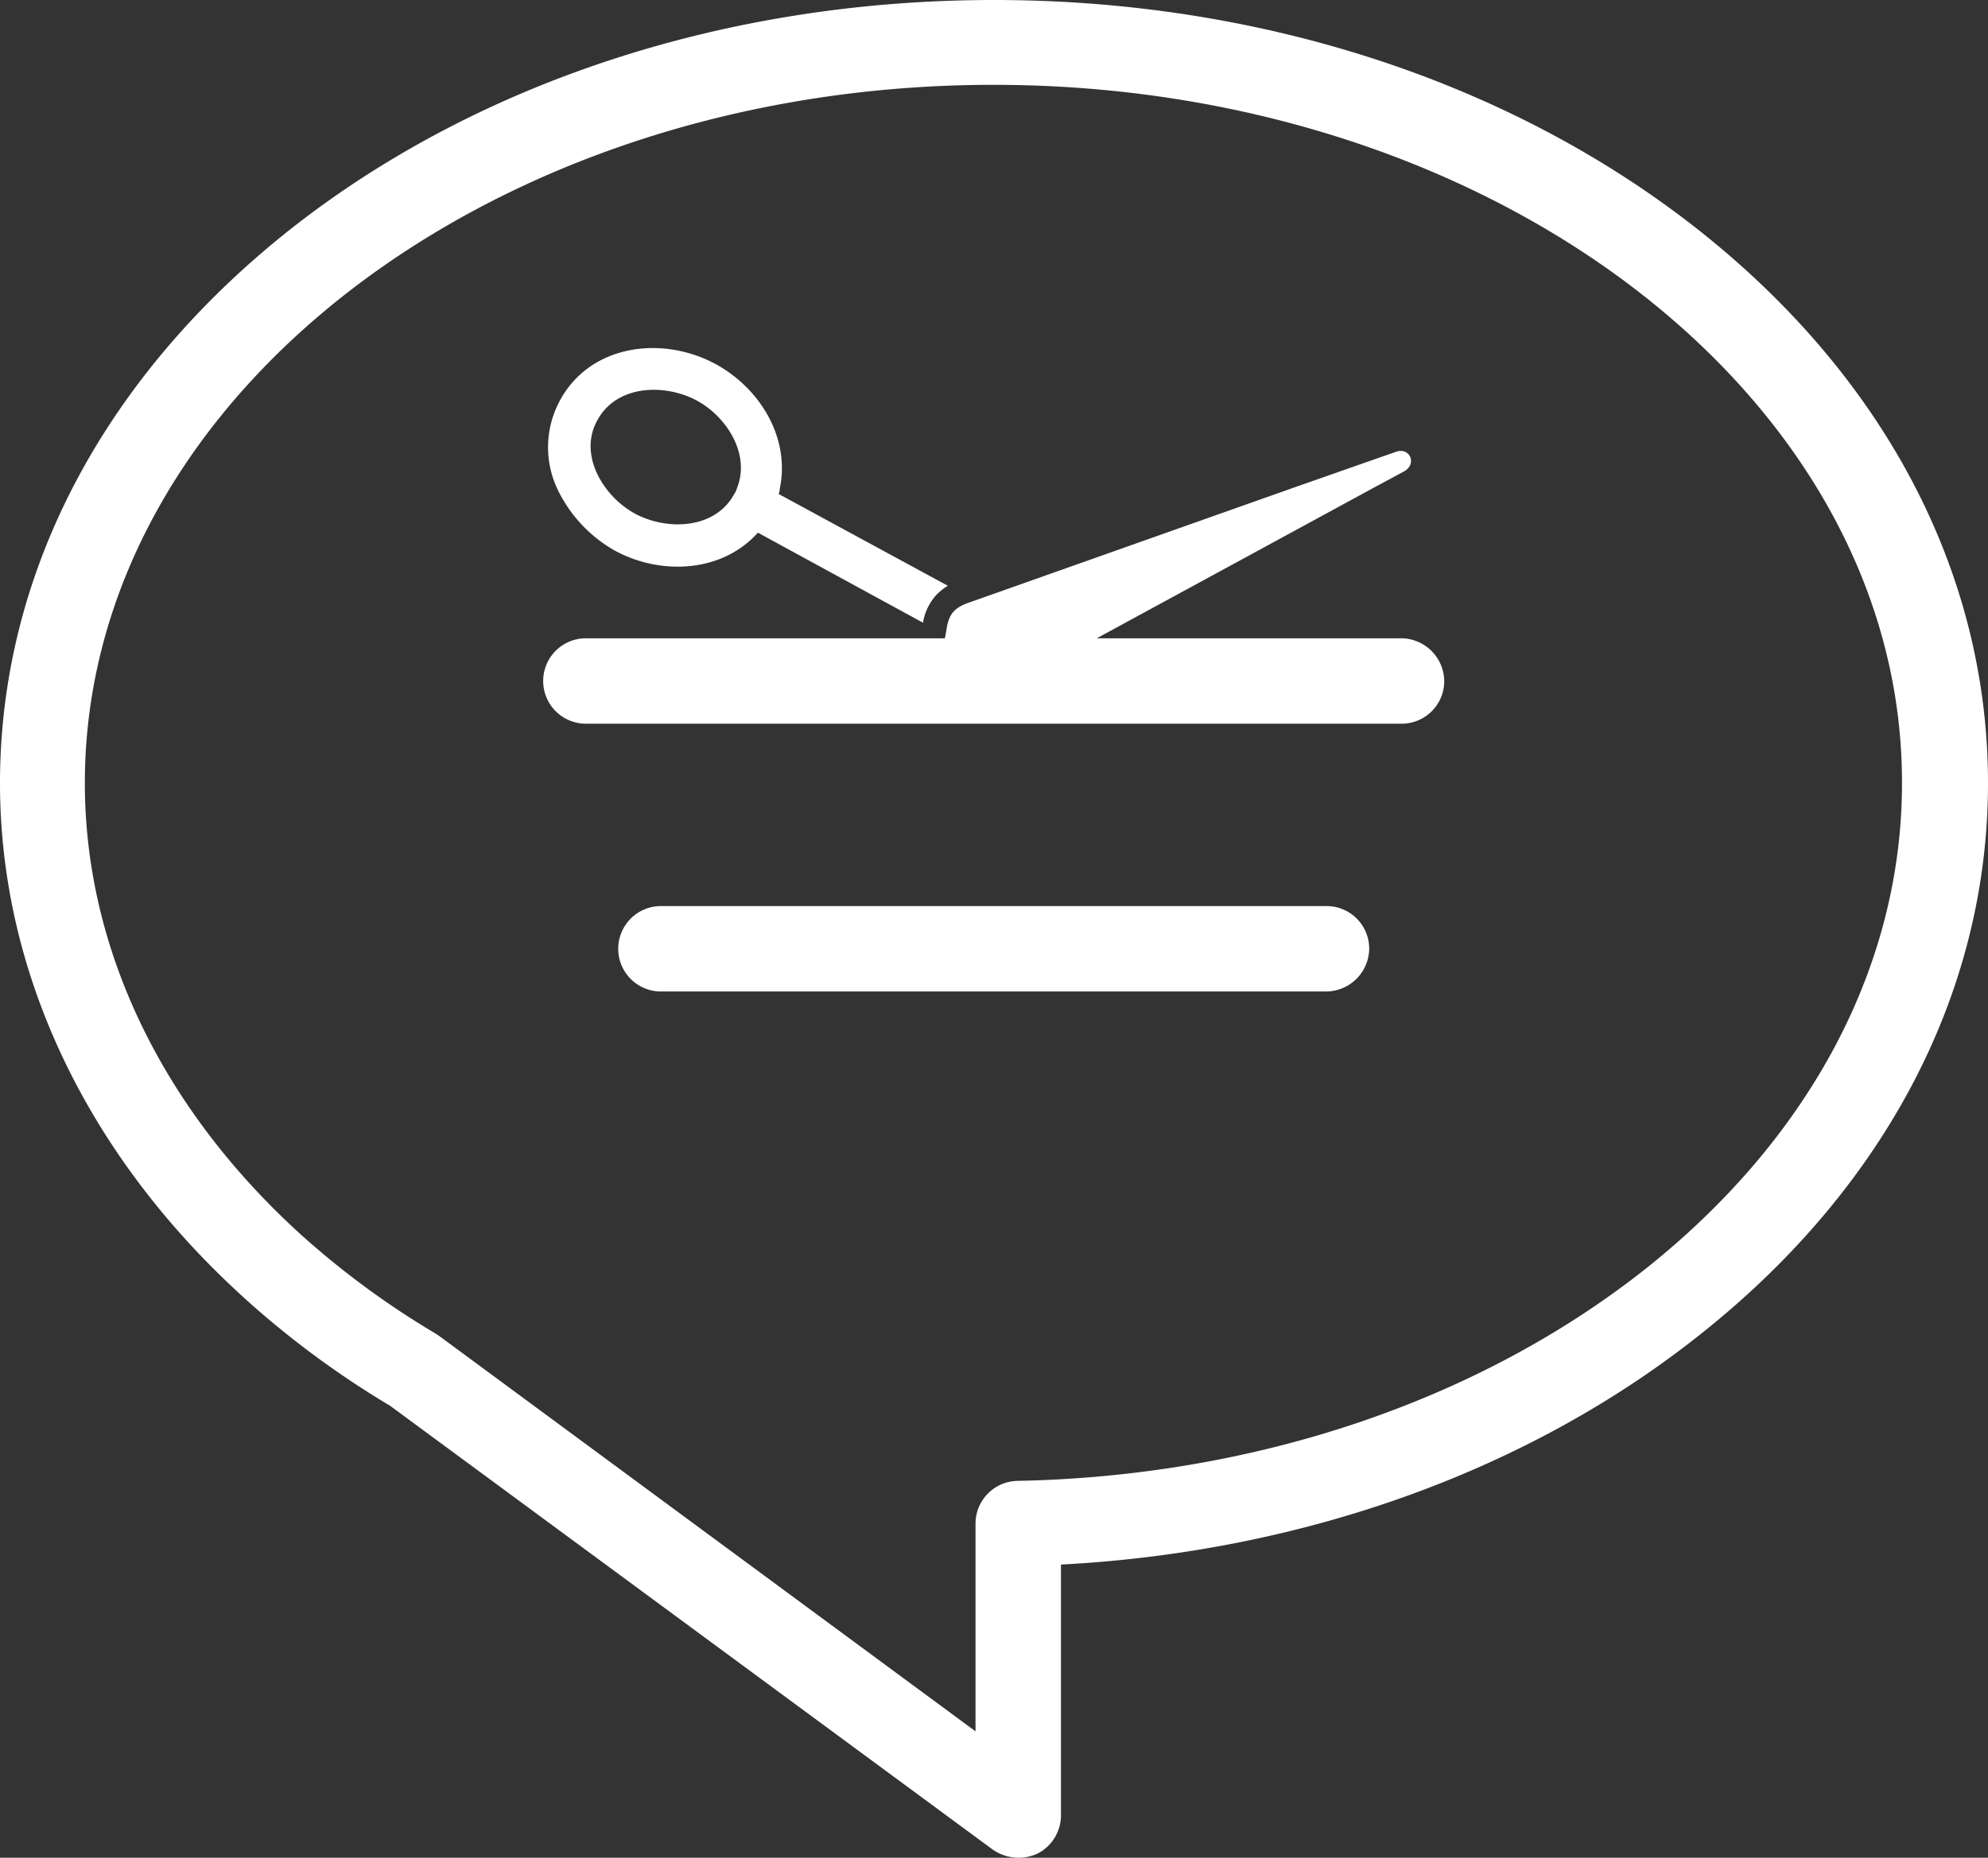
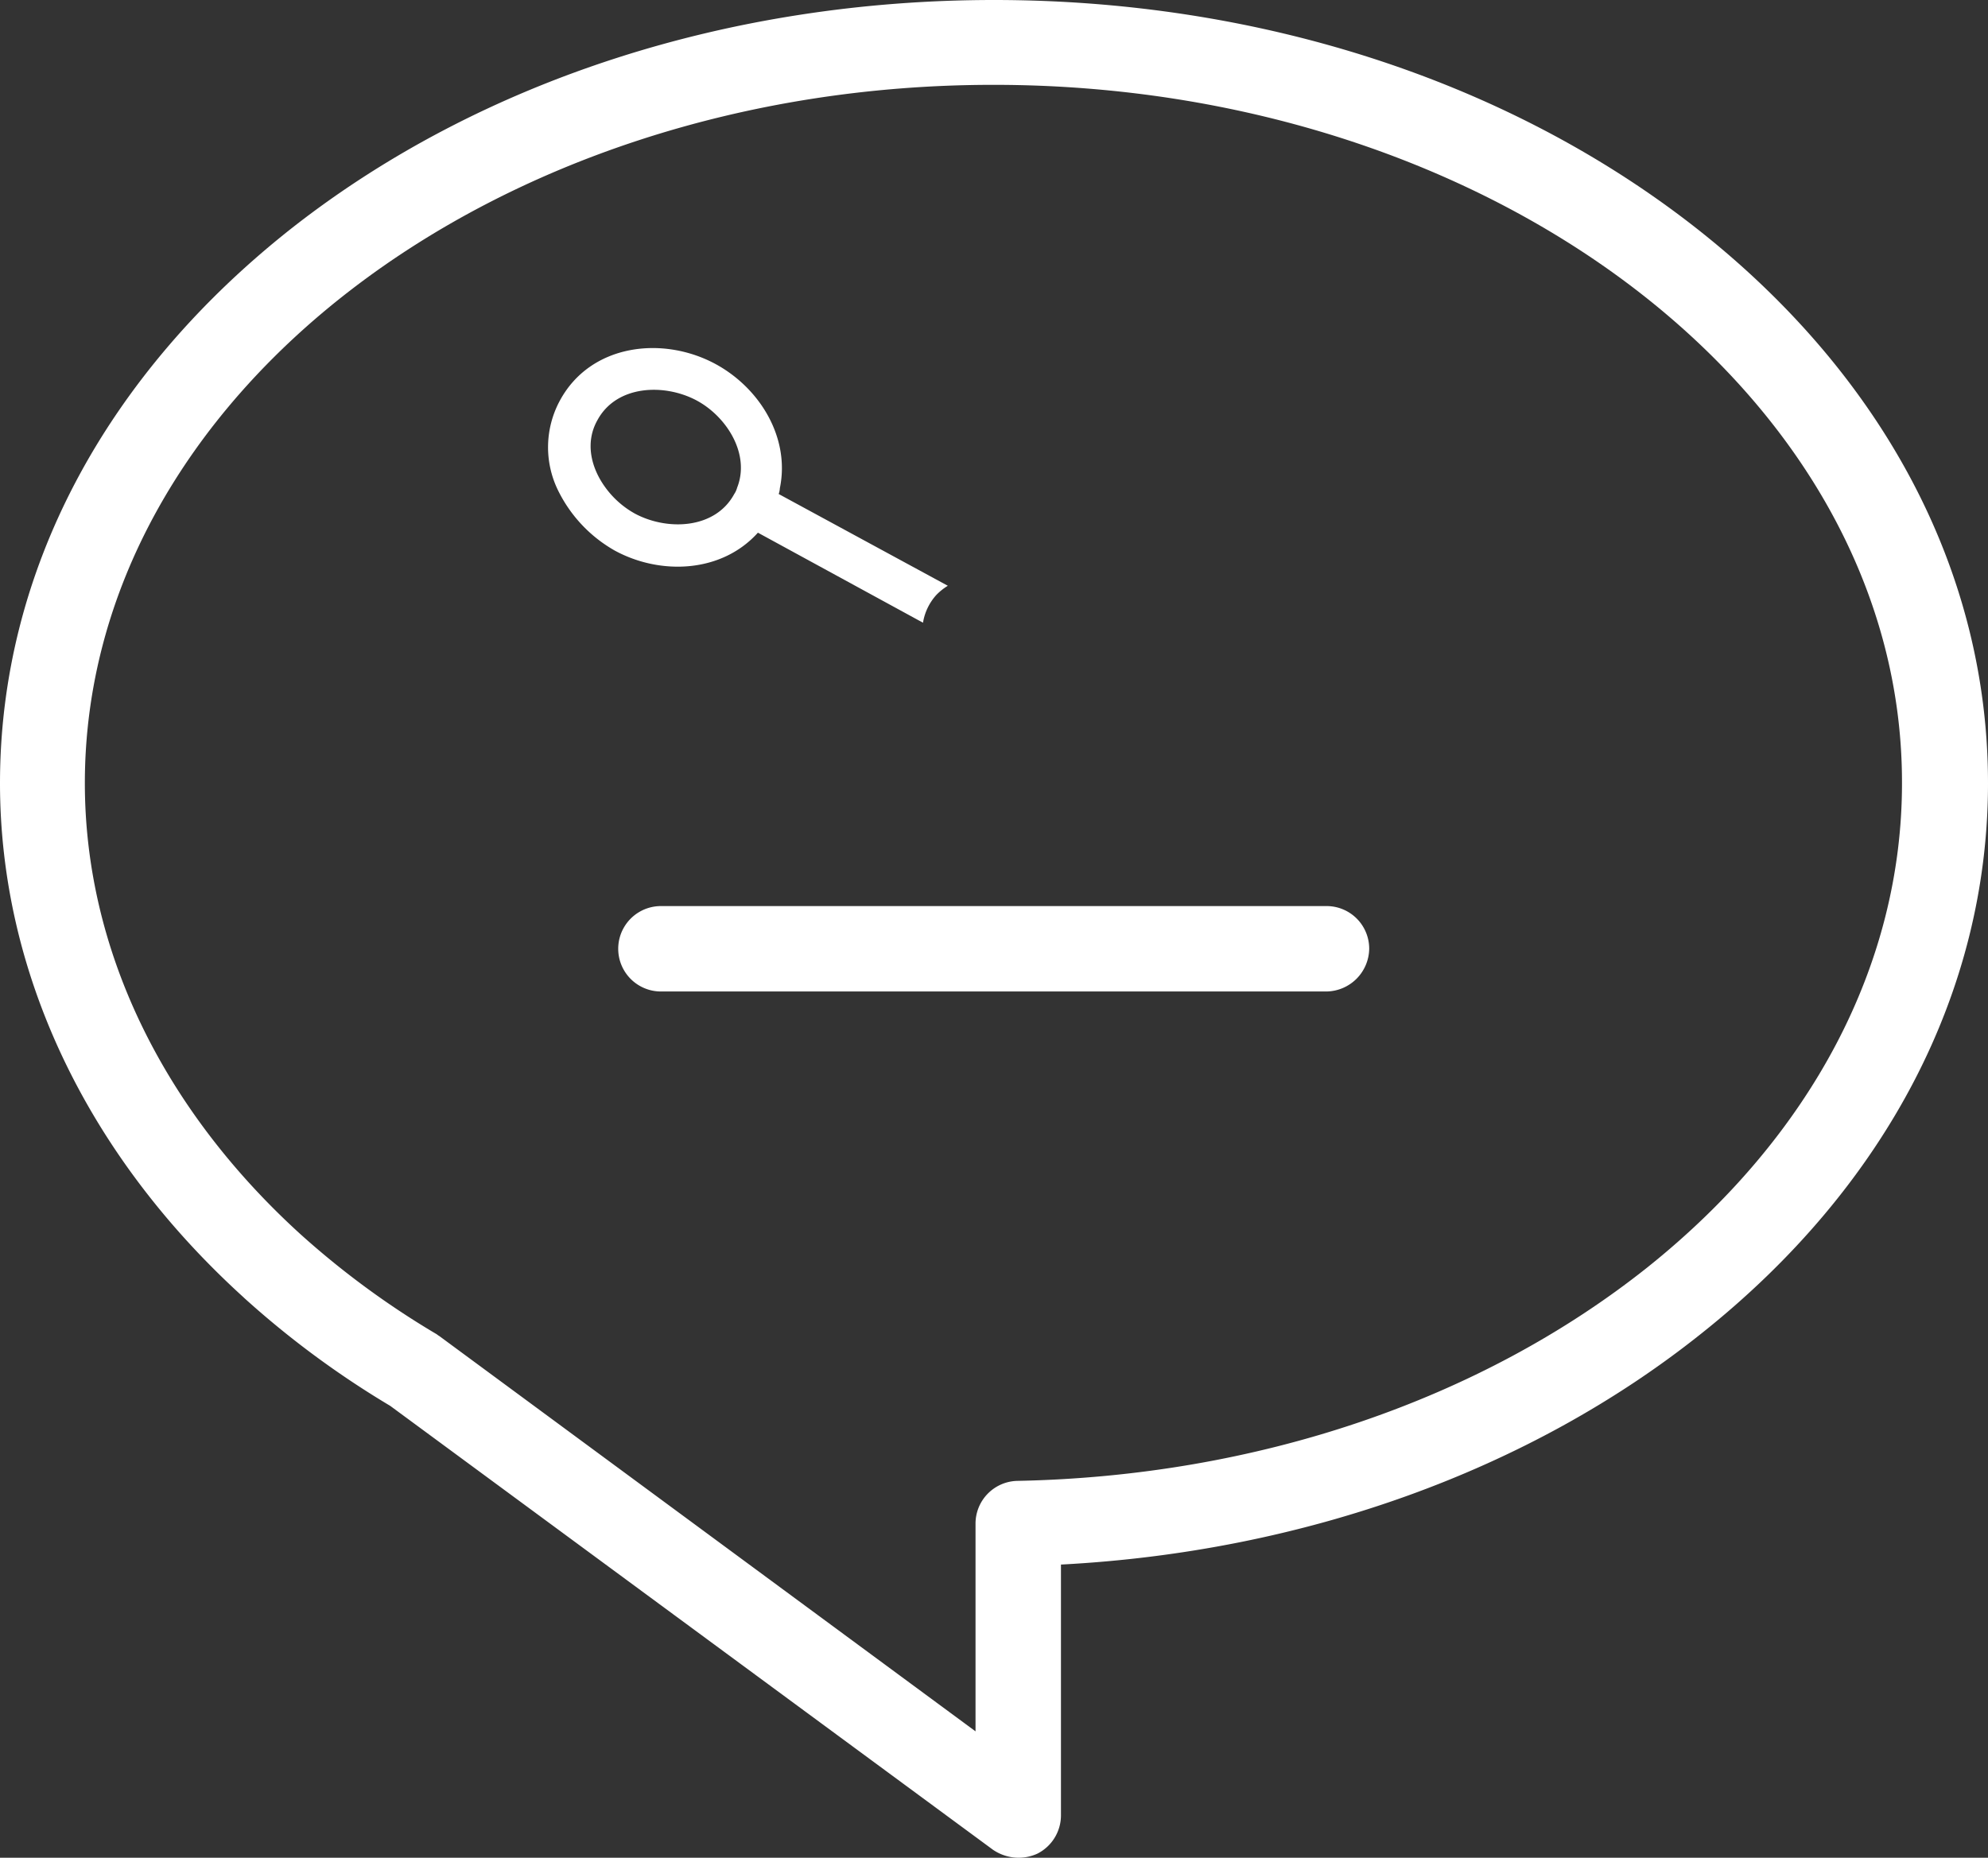
<svg xmlns="http://www.w3.org/2000/svg" width="344.4" height="321.9" viewBox="0 0 344.4 321.9">
  <rect x="0" y="0" width="344.4" height="321.9" fill="#333333" stroke="none" />
  <g transform="translate(-23.9 -22.3)">
    <path d="M200.3,344.2a7.91,7.91,0,0,1-4.4-1.4L91.5,265.9a159.229,159.229,0,0,1-25.3-18.7l-.1-.1C38.9,222.4,23.9,190.8,23.9,158c0-36.6,18.2-70.9,51.1-96.6,32.4-25.2,75.4-39.1,121.1-39.1s88.7,13.9,121.1,39.1c33,25.7,51.1,60,51.1,96.6,0,36-17.6,69.9-49.7,95.4-29.7,23.7-68.9,37.8-110.9,40v43.5a7.45,7.45,0,0,1-4.1,6.6A7.843,7.843,0,0,1,200.3,344.2ZM76,236.2a147.169,147.169,0,0,0,23.4,17.2c.2.1.4.3.6.4l92.9,68.5v-36a7.408,7.408,0,0,1,7.2-7.4c41.5-.8,80.3-14,109.2-37,28.4-22.7,44.1-52.5,44.1-83.9C353.5,91.3,282.8,37,196,37S38.6,91.3,38.6,158c0,28.6,13.3,56.3,37.4,78.2Z" fill="#fff" />
    <path d="M253.7,194.1H138.4a7.4,7.4,0,0,1,0-14.8H253.7a7.383,7.383,0,0,1,7.4,7.4A7.514,7.514,0,0,1,253.7,194.1Z" fill="#fff" />
    <path d="M133.9,111.3c5.6,3,13.8,2.7,17.2-3.4a9.746,9.746,0,0,0,.5-1.1c2.3-5.9-1.8-12.3-7-15.1-5.6-3-13.8-2.7-17.2,3.4-2.2,4-1.1,8.3,1.4,11.7A14.706,14.706,0,0,0,133.9,111.3Z" fill="none" />
    <path d="M130.4,117.7c7.9,4.3,18.5,3.9,24.8-3.1l28.6,15.6a9.4,9.4,0,0,1,2.3-4.8,10.041,10.041,0,0,1,2-1.6l-29.3-15.9a3.553,3.553,0,0,0,.2-1c1.8-8.7-3.4-17.3-11.1-21.5-9.2-5-21.7-3.5-27,6.3a16.986,16.986,0,0,0-.5,15.2A24.231,24.231,0,0,0,130.4,117.7Zm-3-22.6c3.3-6.1,11.6-6.4,17.2-3.4,5.2,2.8,9.3,9.3,7,15.1a3.7,3.7,0,0,1-.5,1.1c-3.3,6.1-11.6,6.4-17.2,3.4a15.791,15.791,0,0,1-5.1-4.5C126.3,103.4,125.2,99,127.4,95.1Z" fill="#fff" />
-     <path d="M266.7,132.9H213.9l48-26.1,5.2-2.8c2.4-1.3,1-4.3-1.4-3.4L248,106.8l-56.2,19.9c-2.3.8-3.5,1.8-3.9,4.5l-.3,1.7H125.4a7.4,7.4,0,1,0,0,14.8H266.7a7.383,7.383,0,0,0,7.4-7.4A7.514,7.514,0,0,0,266.7,132.9Z" fill="#fff" />
  </g>
</svg>